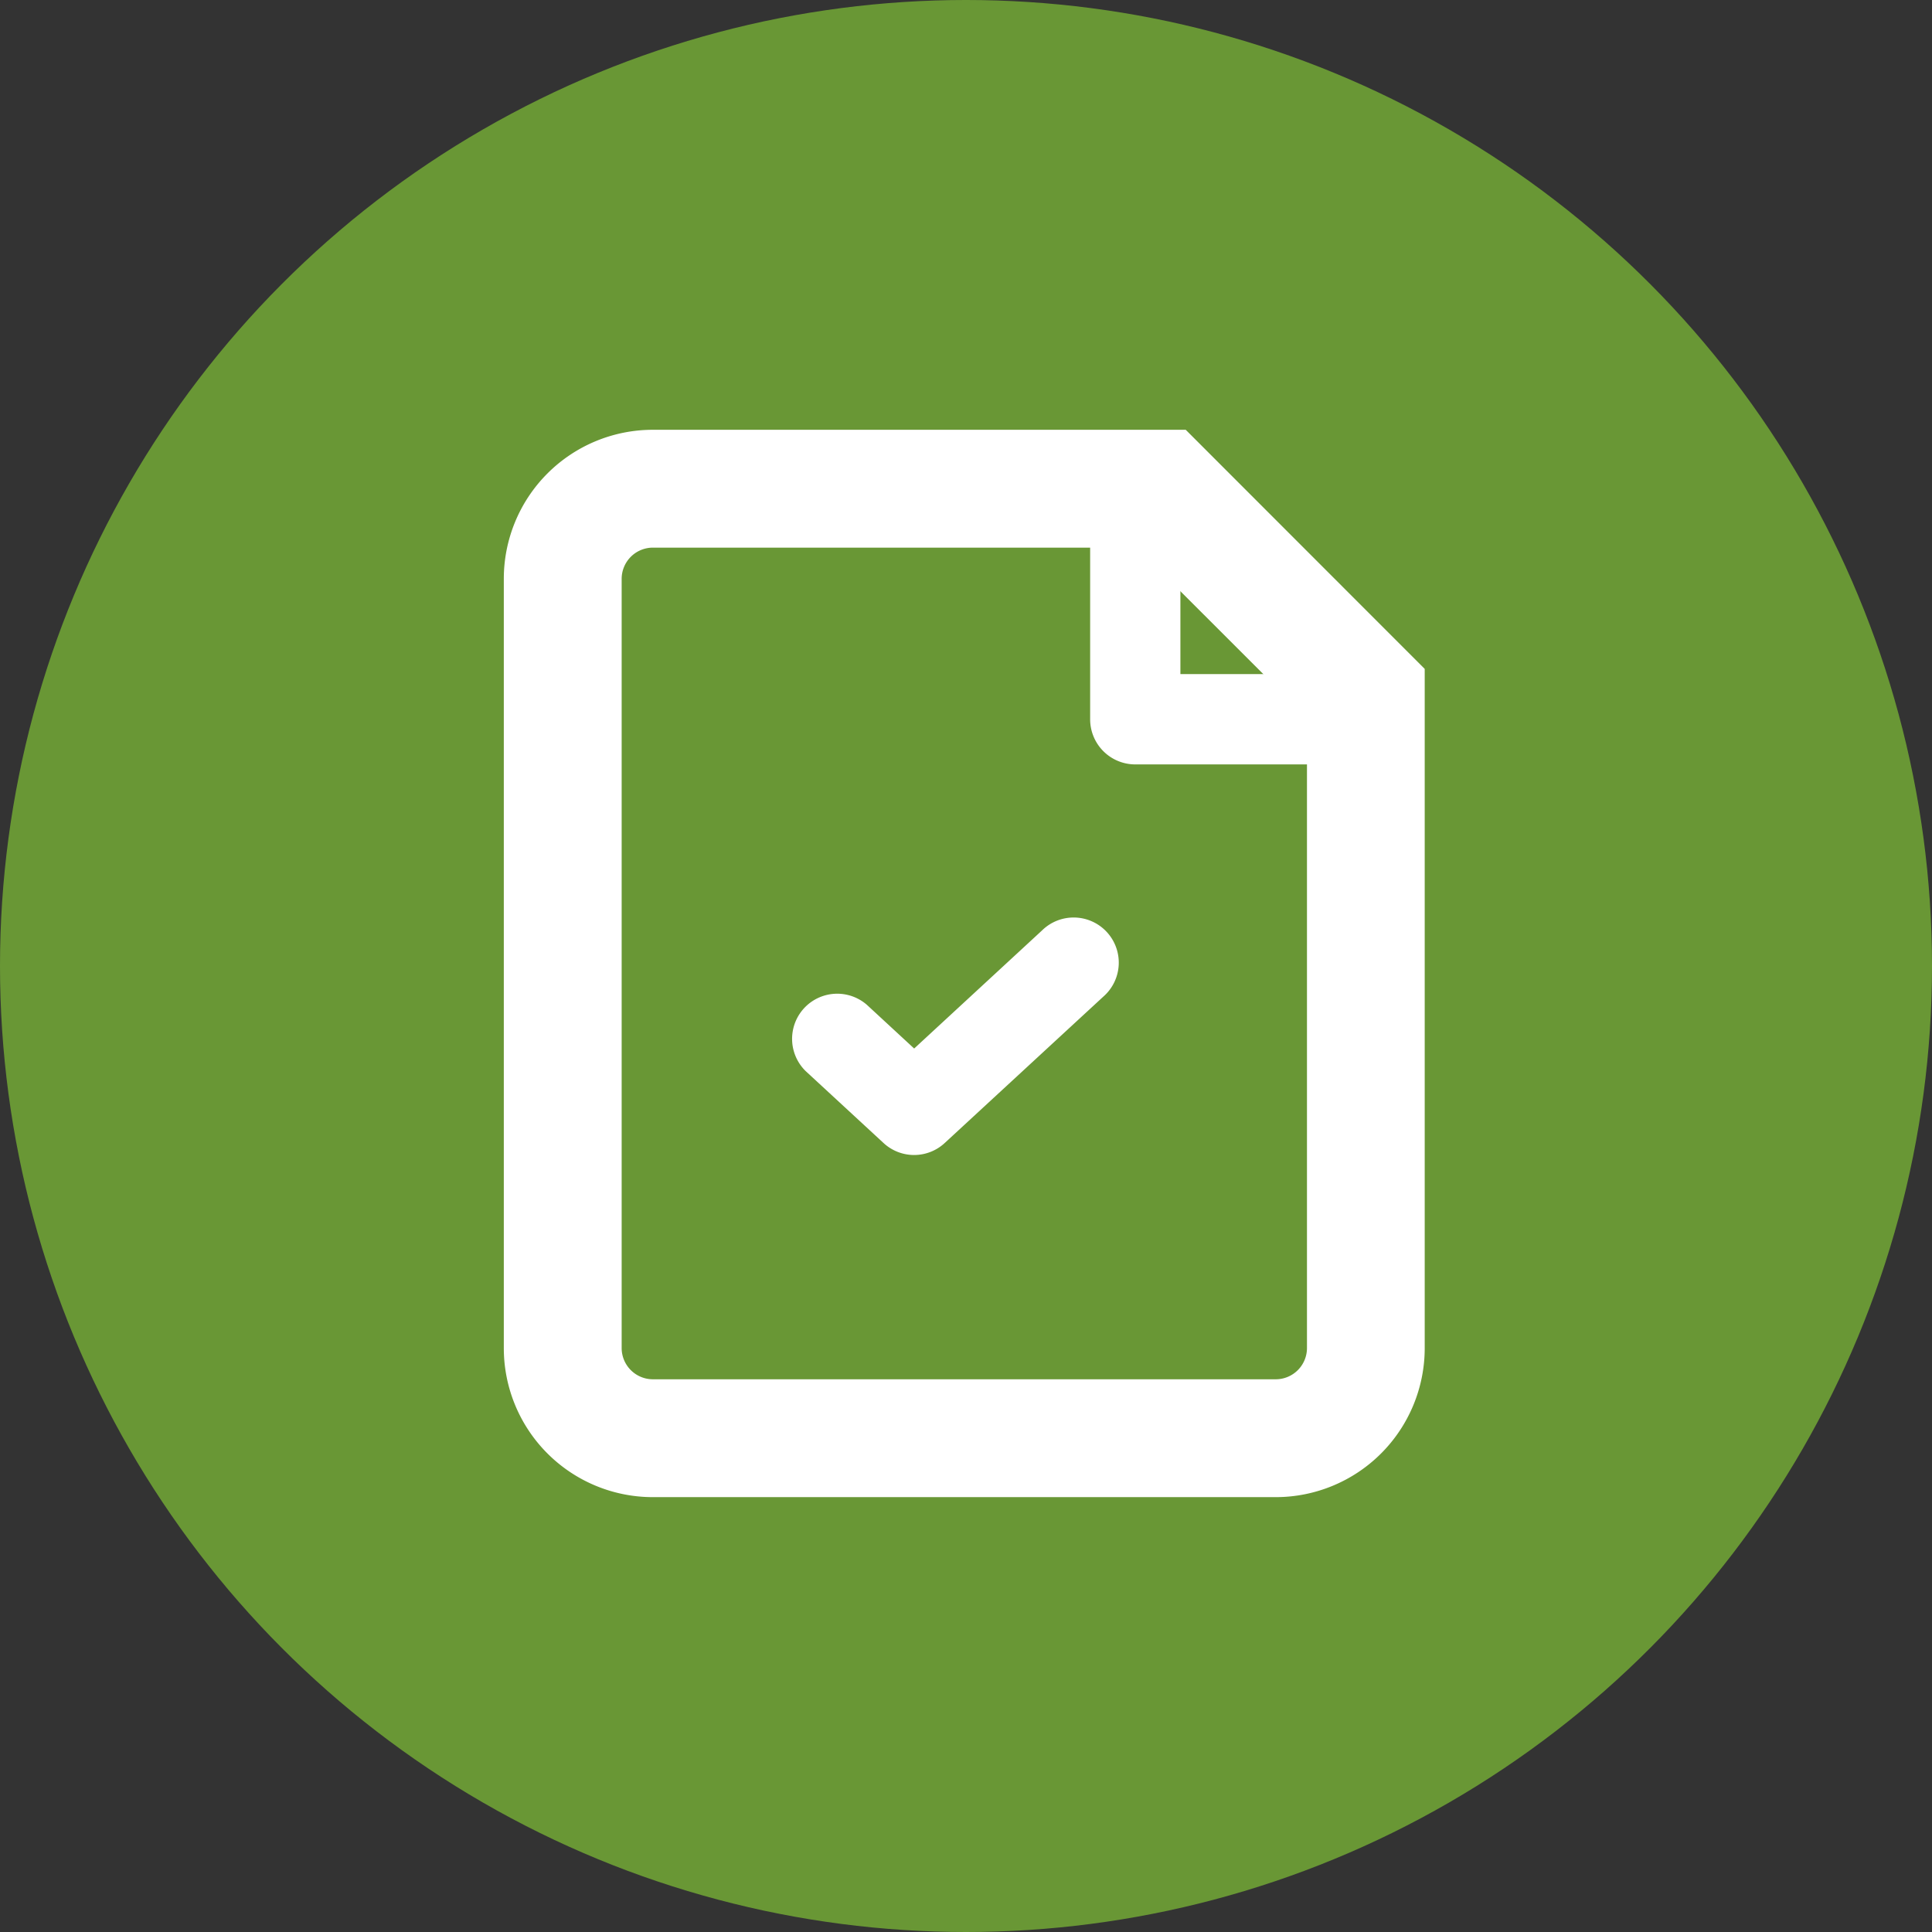
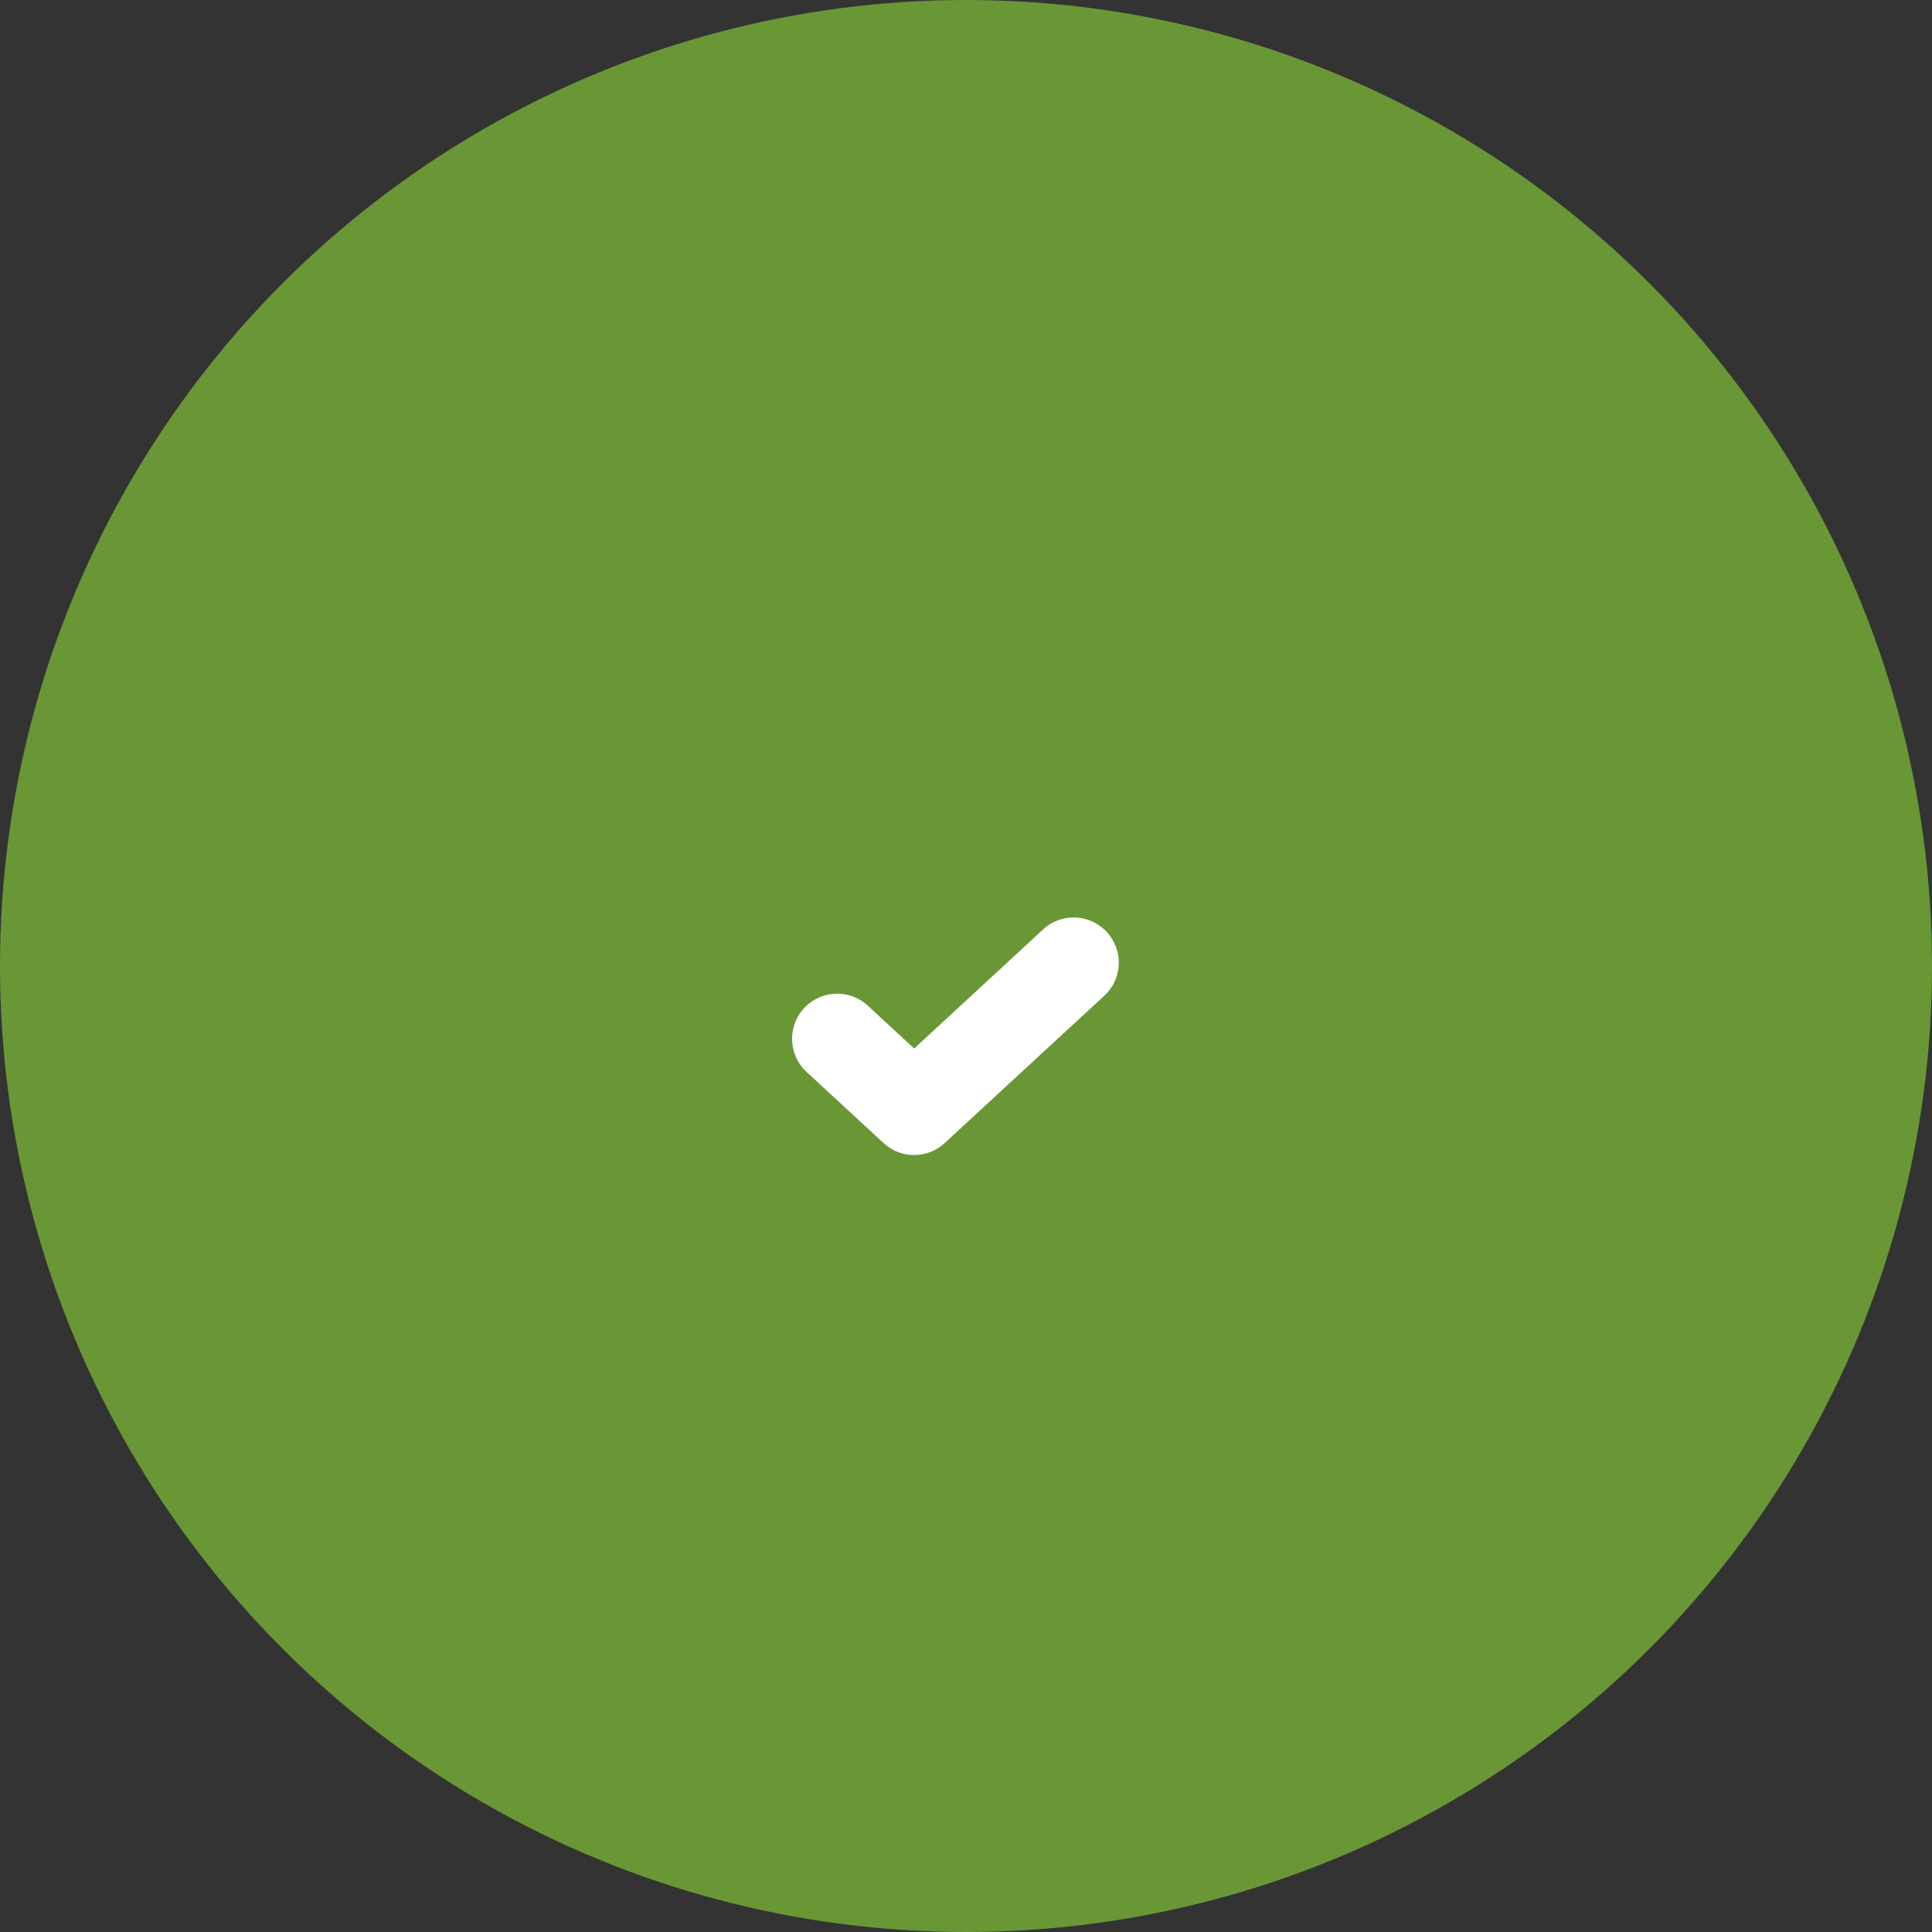
<svg xmlns="http://www.w3.org/2000/svg" width="70" height="70" viewBox="0 0 70 70">
  <rect x="0" y="0" width="70" height="70" fill="#333333" stroke="none" />
  <g id="Group_6332" data-name="Group 6332" transform="translate(-1291 -2850)">
    <circle id="Ellipse_37" data-name="Ellipse 37" cx="35" cy="35" r="35" transform="translate(1291 2850)" fill="#699735" />
    <g id="Group_6312" data-name="Group 6312" transform="translate(1309.755 2866.072)">
-       <path id="Path_146" data-name="Path 146" d="M22.641,3.27,29.1,9.726V32.772a1.632,1.632,0,0,1-1.63,1.63H4.9a1.632,1.632,0,0,1-1.63-1.63V4.9A1.632,1.632,0,0,1,4.9,3.27ZM24,0H4.9A4.9,4.9,0,0,0,0,4.9V32.772a4.9,4.9,0,0,0,4.9,4.9H27.466a4.9,4.9,0,0,0,4.9-4.9V8.371Z" transform="translate(-0.001)" fill="#fff" stroke="#fff" stroke-width="1" />
-       <path id="Path_147" data-name="Path 147" d="M149.506,21.079h-8.337a1.635,1.635,0,0,1-1.635-1.635V11.106h3.27v6.7h6.7Z" transform="translate(-118.791 -9.455)" fill="#fff" />
      <path id="Path_148" data-name="Path 148" d="M71.117,124.286a1.631,1.631,0,0,1-1.109-.434l-2.823-2.607a1.635,1.635,0,0,1,2.219-2.4l1.713,1.583,4.634-4.28a1.635,1.635,0,1,1,2.219,2.4l-5.743,5.3A1.631,1.631,0,0,1,71.117,124.286Z" transform="translate(-56.75 -98.51)" fill="#fff" />
    </g>
  </g>
</svg>